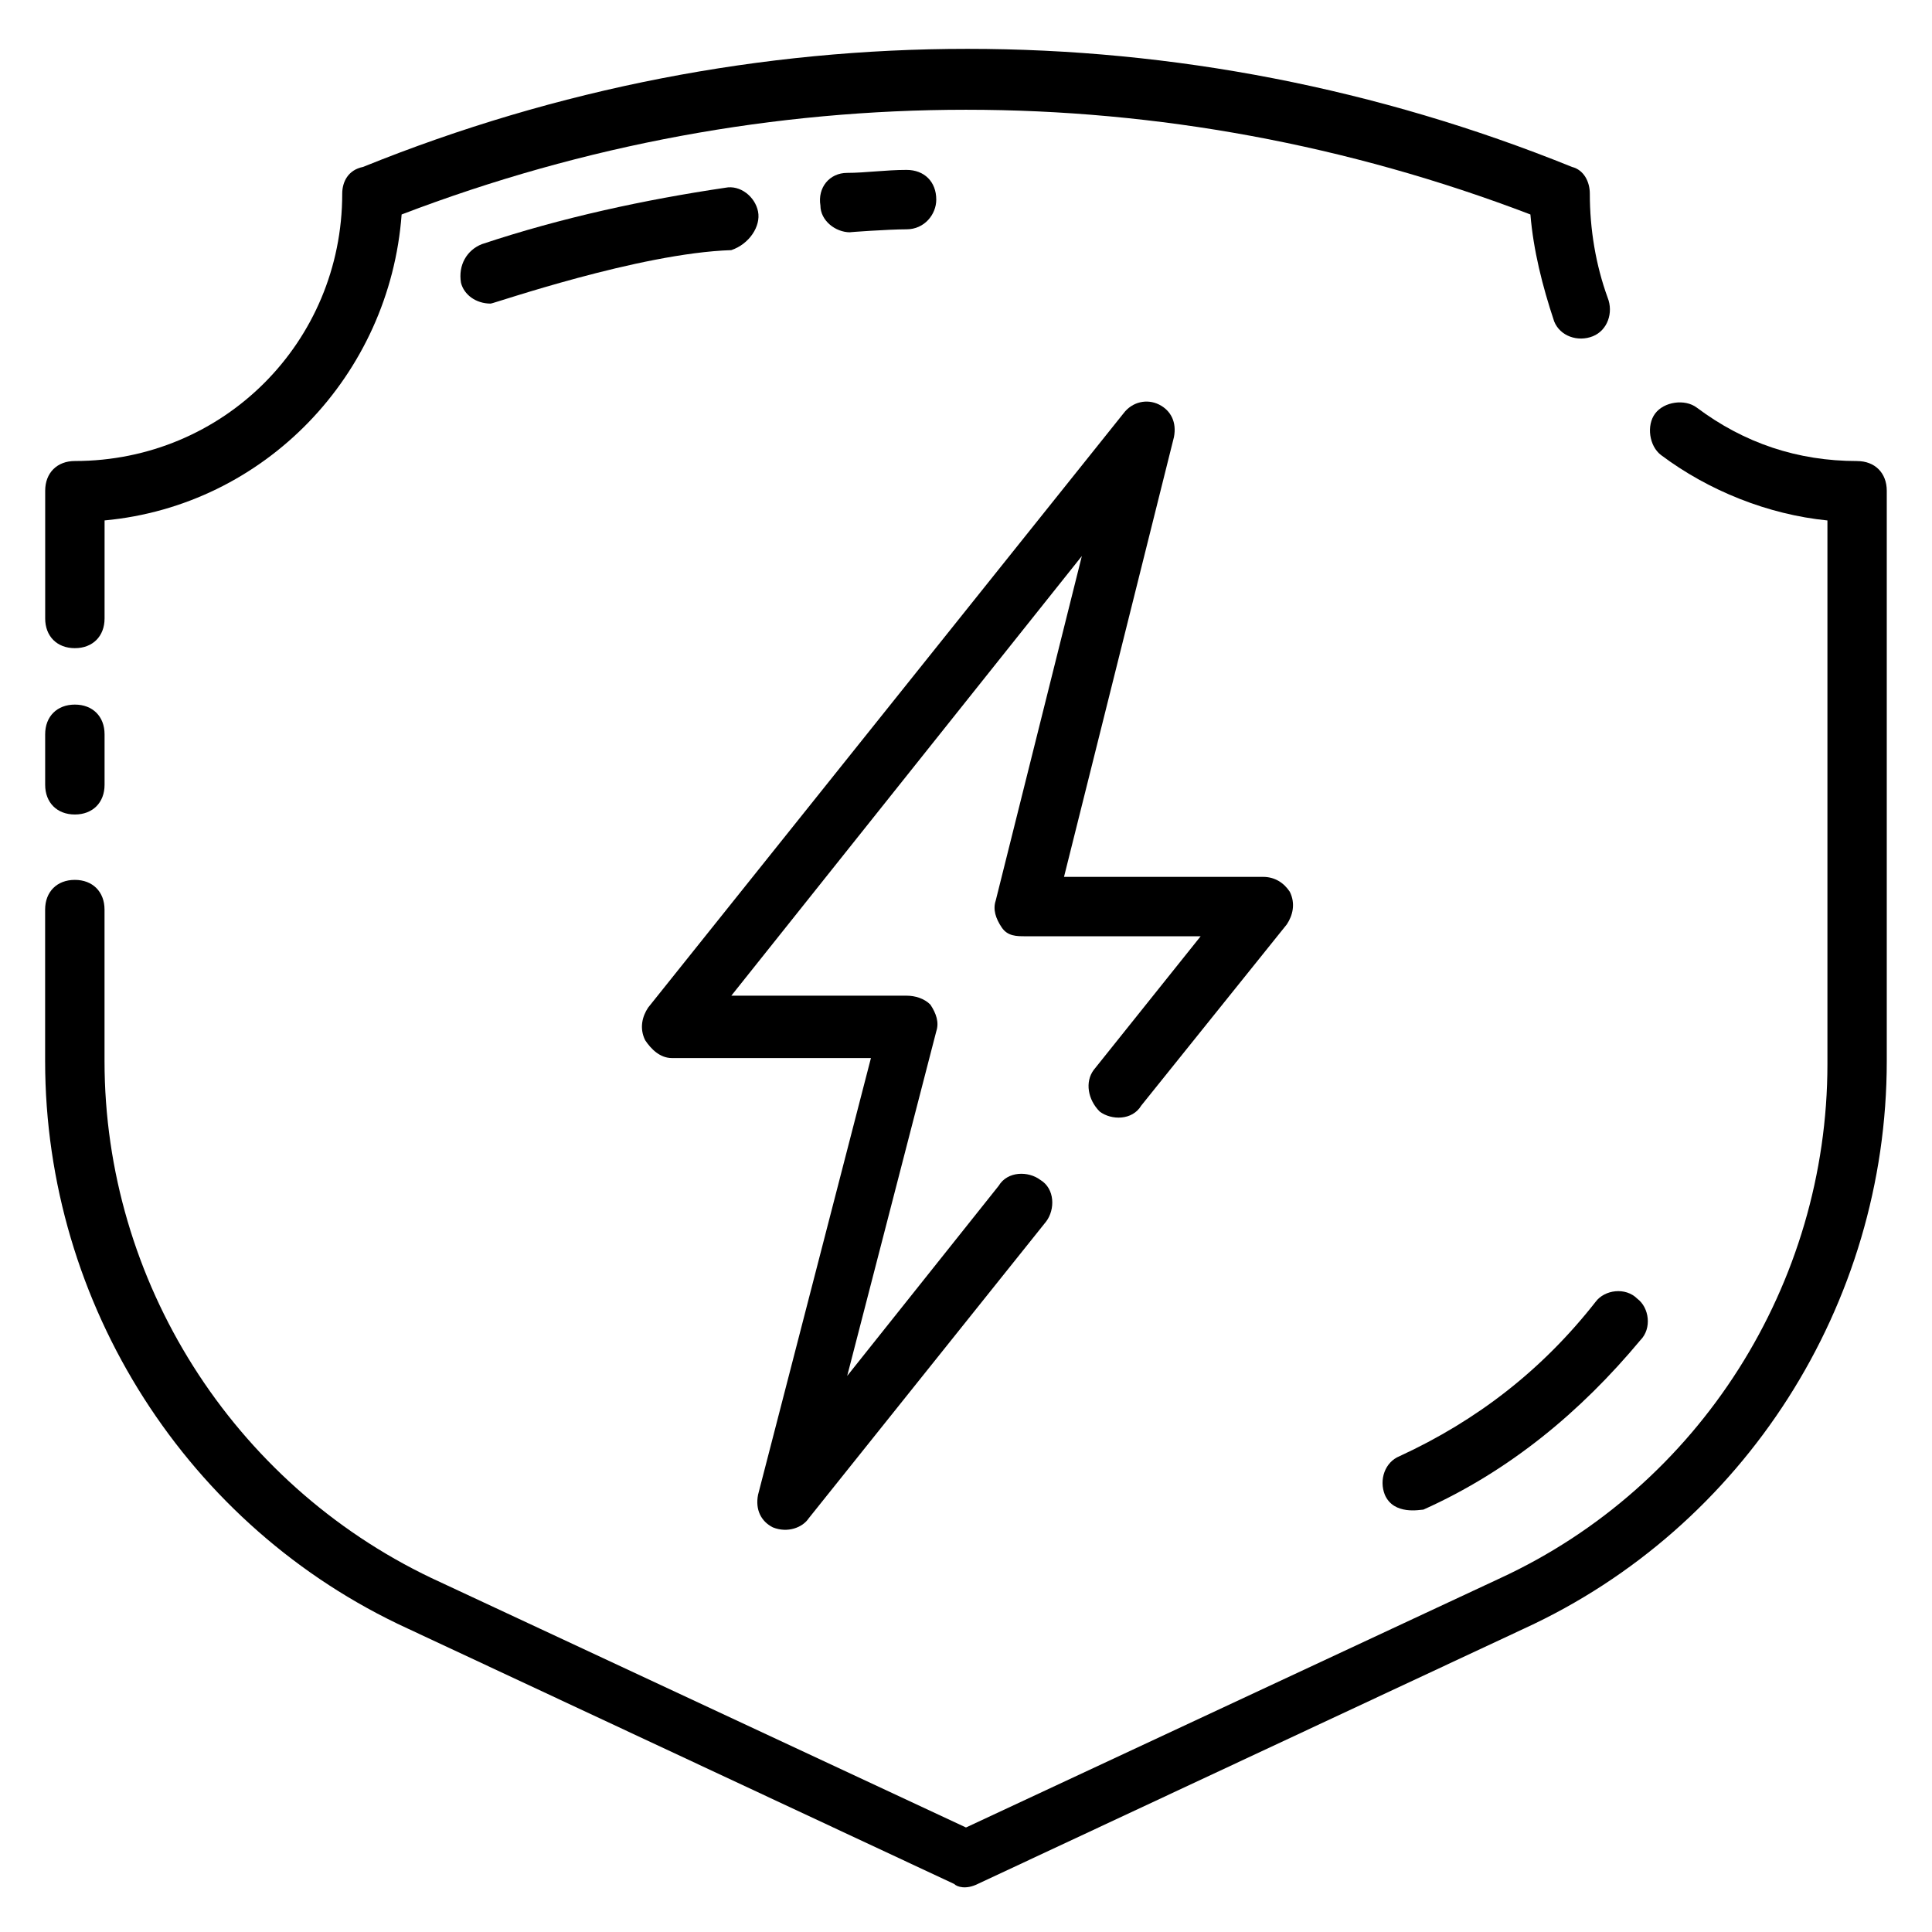
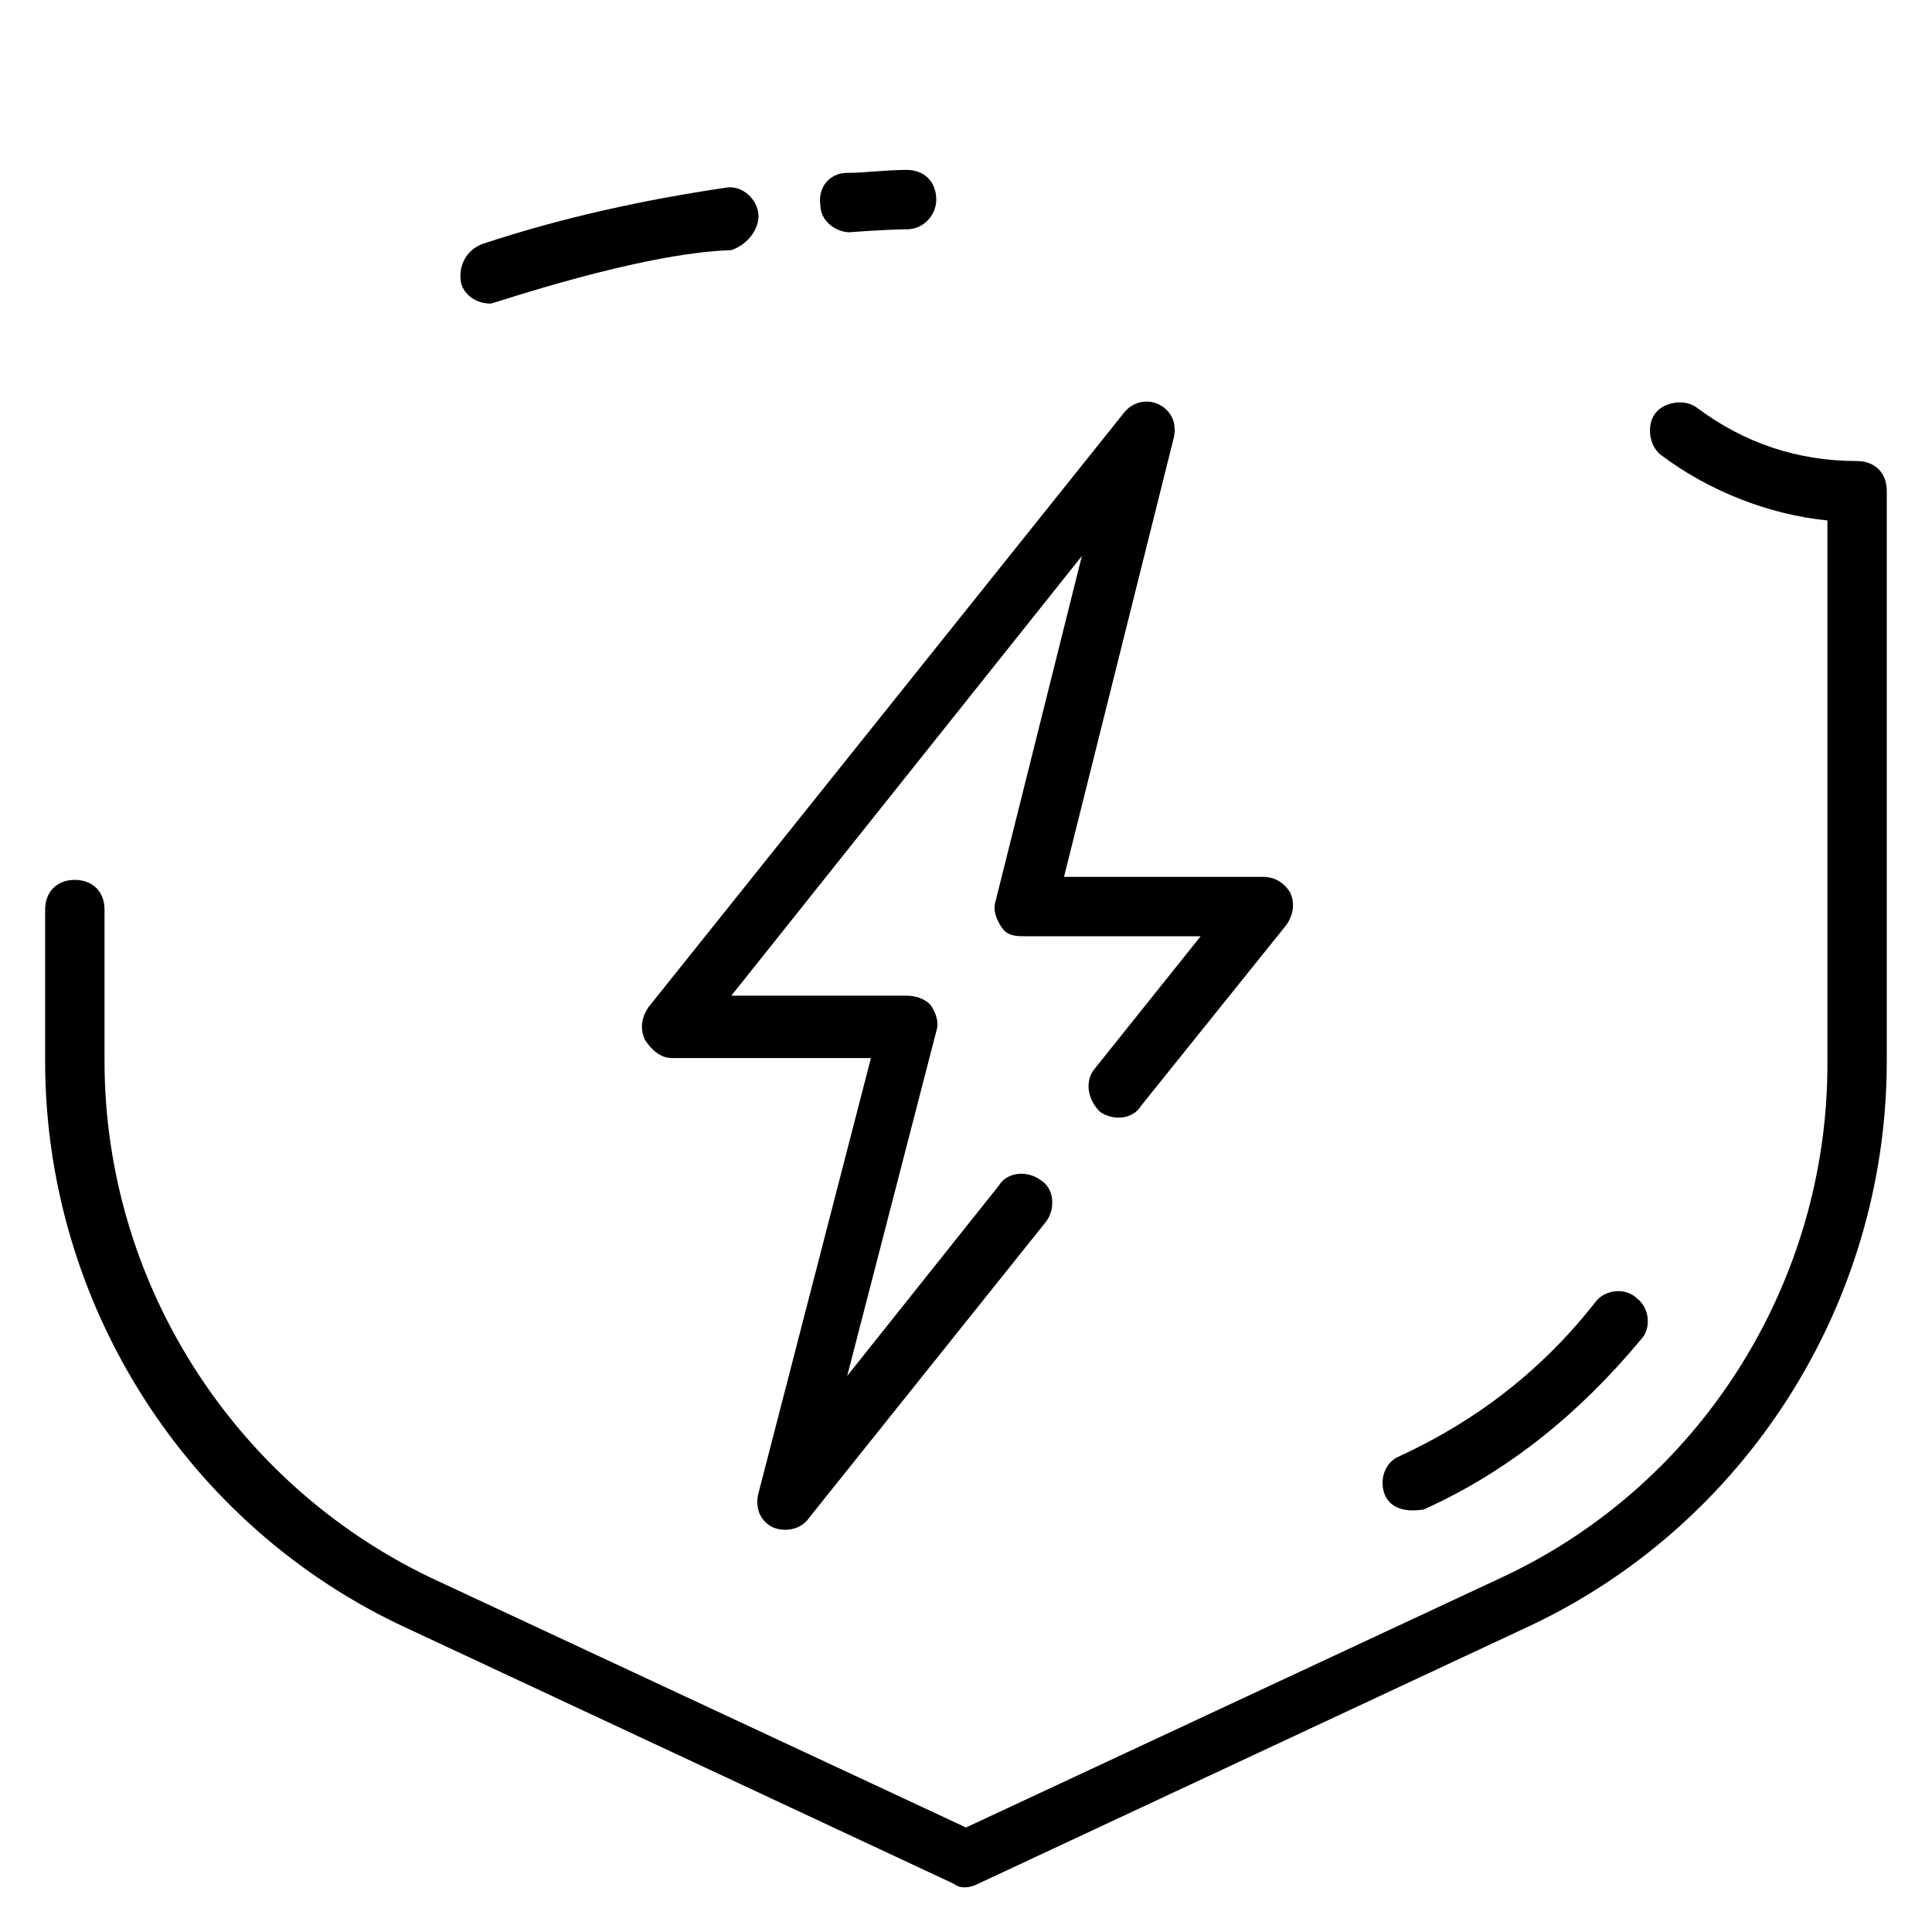
<svg xmlns="http://www.w3.org/2000/svg" fill="#000000" width="800px" height="800px" version="1.1" viewBox="144 144 512 512">
  <g>
-     <path d="m163.84 359.85c4.723 0 7.871-3.148 7.871-7.871v-13.383c0-4.723-3.148-7.871-7.871-7.871-4.723 0-7.871 3.148-7.871 7.871v13.383c0 4.723 3.148 7.871 7.871 7.871z" />
    <path d="m636.16 266.18c-15.742 0-29.914-4.723-42.508-14.168-3.148-2.363-8.66-1.574-11.02 1.574-2.363 3.148-1.574 8.66 1.574 11.02 12.594 9.445 28.34 15.742 44.082 17.32v144.06c0 58.254-33.852 111.78-86.594 136.19l-141.7 66.125-141.7-66.125c-52.746-25.195-86.594-78.727-86.594-136.98v-40.148c0-4.723-3.148-7.871-7.871-7.871s-7.871 3.148-7.871 7.871v40.148c0 64.551 37.785 123.59 96.039 150.36l144.84 67.699c0.789 0.789 3.148 1.574 6.297 0l144.84-67.699c58.254-26.762 96.039-85.805 96.039-150.36v-151.14c0-4.723-3.148-7.871-7.871-7.871z" />
-     <path d="m163.84 315.77c4.723 0 7.871-3.148 7.871-7.871l0.004-25.98c42.508-3.938 75.57-38.574 78.719-81.082 96.824-37 202.31-37 299.14 0 0.789 9.445 3.148 18.895 6.297 28.34 1.574 3.938 6.297 5.512 10.234 3.938s5.512-6.297 3.938-10.234c-3.148-8.66-4.723-18.105-4.723-27.555 0-3.148-1.574-6.297-4.723-7.086-103.12-41.723-217.27-41.723-320.39 0-3.938 0.789-5.512 3.938-5.512 7.086 0 39.359-31.488 70.848-70.848 70.848-4.723 0-7.871 3.148-7.871 7.871v33.852c-0.004 4.723 3.144 7.875 7.867 7.875z" />
    <path d="m384.25 204.77c4.723 0 7.871-3.938 7.871-7.871 0-4.723-3.148-7.871-7.871-7.871-5.512 0-11.02 0.789-15.742 0.789-4.723 0-7.871 3.938-7.086 8.66 0 3.938 3.938 7.086 7.871 7.086-0.785-0.008 10.234-0.793 14.957-0.793z" />
    <path d="m344.89 200.05c-0.789-3.938-4.723-7.086-8.66-6.297-21.254 3.148-43.297 7.871-64.551 14.957-3.938 1.574-6.297 5.512-5.512 10.234 0.789 3.148 3.938 5.512 7.871 5.512 0.789 0 39.359-13.383 63.762-14.168 4.727-1.582 7.875-6.305 7.09-10.238z" />
    <path d="m514.93 529.89c-3.938 1.574-5.512 6.297-3.938 10.234 2.363 5.512 9.445 3.938 10.234 3.938 22.828-10.234 41.723-25.977 57.465-44.871 3.148-3.148 2.363-8.66-0.789-11.02-3.148-3.148-8.66-2.363-11.02 0.789-14.168 18.102-31.484 31.484-51.953 40.93z" />
    <path d="m435.42 438.57c3.148 2.363 8.66 2.363 11.02-1.574l38.574-48.02c1.574-2.363 2.363-5.512 0.789-8.66-1.574-2.359-3.938-3.934-7.086-3.934h-52.742l29.125-116.51c0.789-3.938-0.789-7.086-3.938-8.66-3.148-1.574-7.086-0.789-9.445 2.363l-125.95 157.44c-1.574 2.363-2.363 5.512-0.789 8.66 1.574 2.363 3.938 4.723 7.086 4.723h52.742l-29.91 115.72c-0.789 3.938 0.789 7.086 3.938 8.66 3.938 1.574 7.871 0 9.445-2.363l62.977-78.719c2.363-3.148 2.363-8.66-1.574-11.02-3.148-2.363-8.66-2.363-11.02 1.574l-40.148 50.383 23.613-91.32c0.789-2.363 0-4.723-1.574-7.086-1.574-1.574-3.934-2.359-6.297-2.359h-46.445l92.891-116.51-22.828 91.316c-0.789 2.363 0 4.723 1.574 7.086 1.574 2.359 3.938 2.359 6.297 2.359h46.445l-28.34 35.426c-2.359 3.148-1.574 7.871 1.574 11.02z" />
  </g>
</svg>